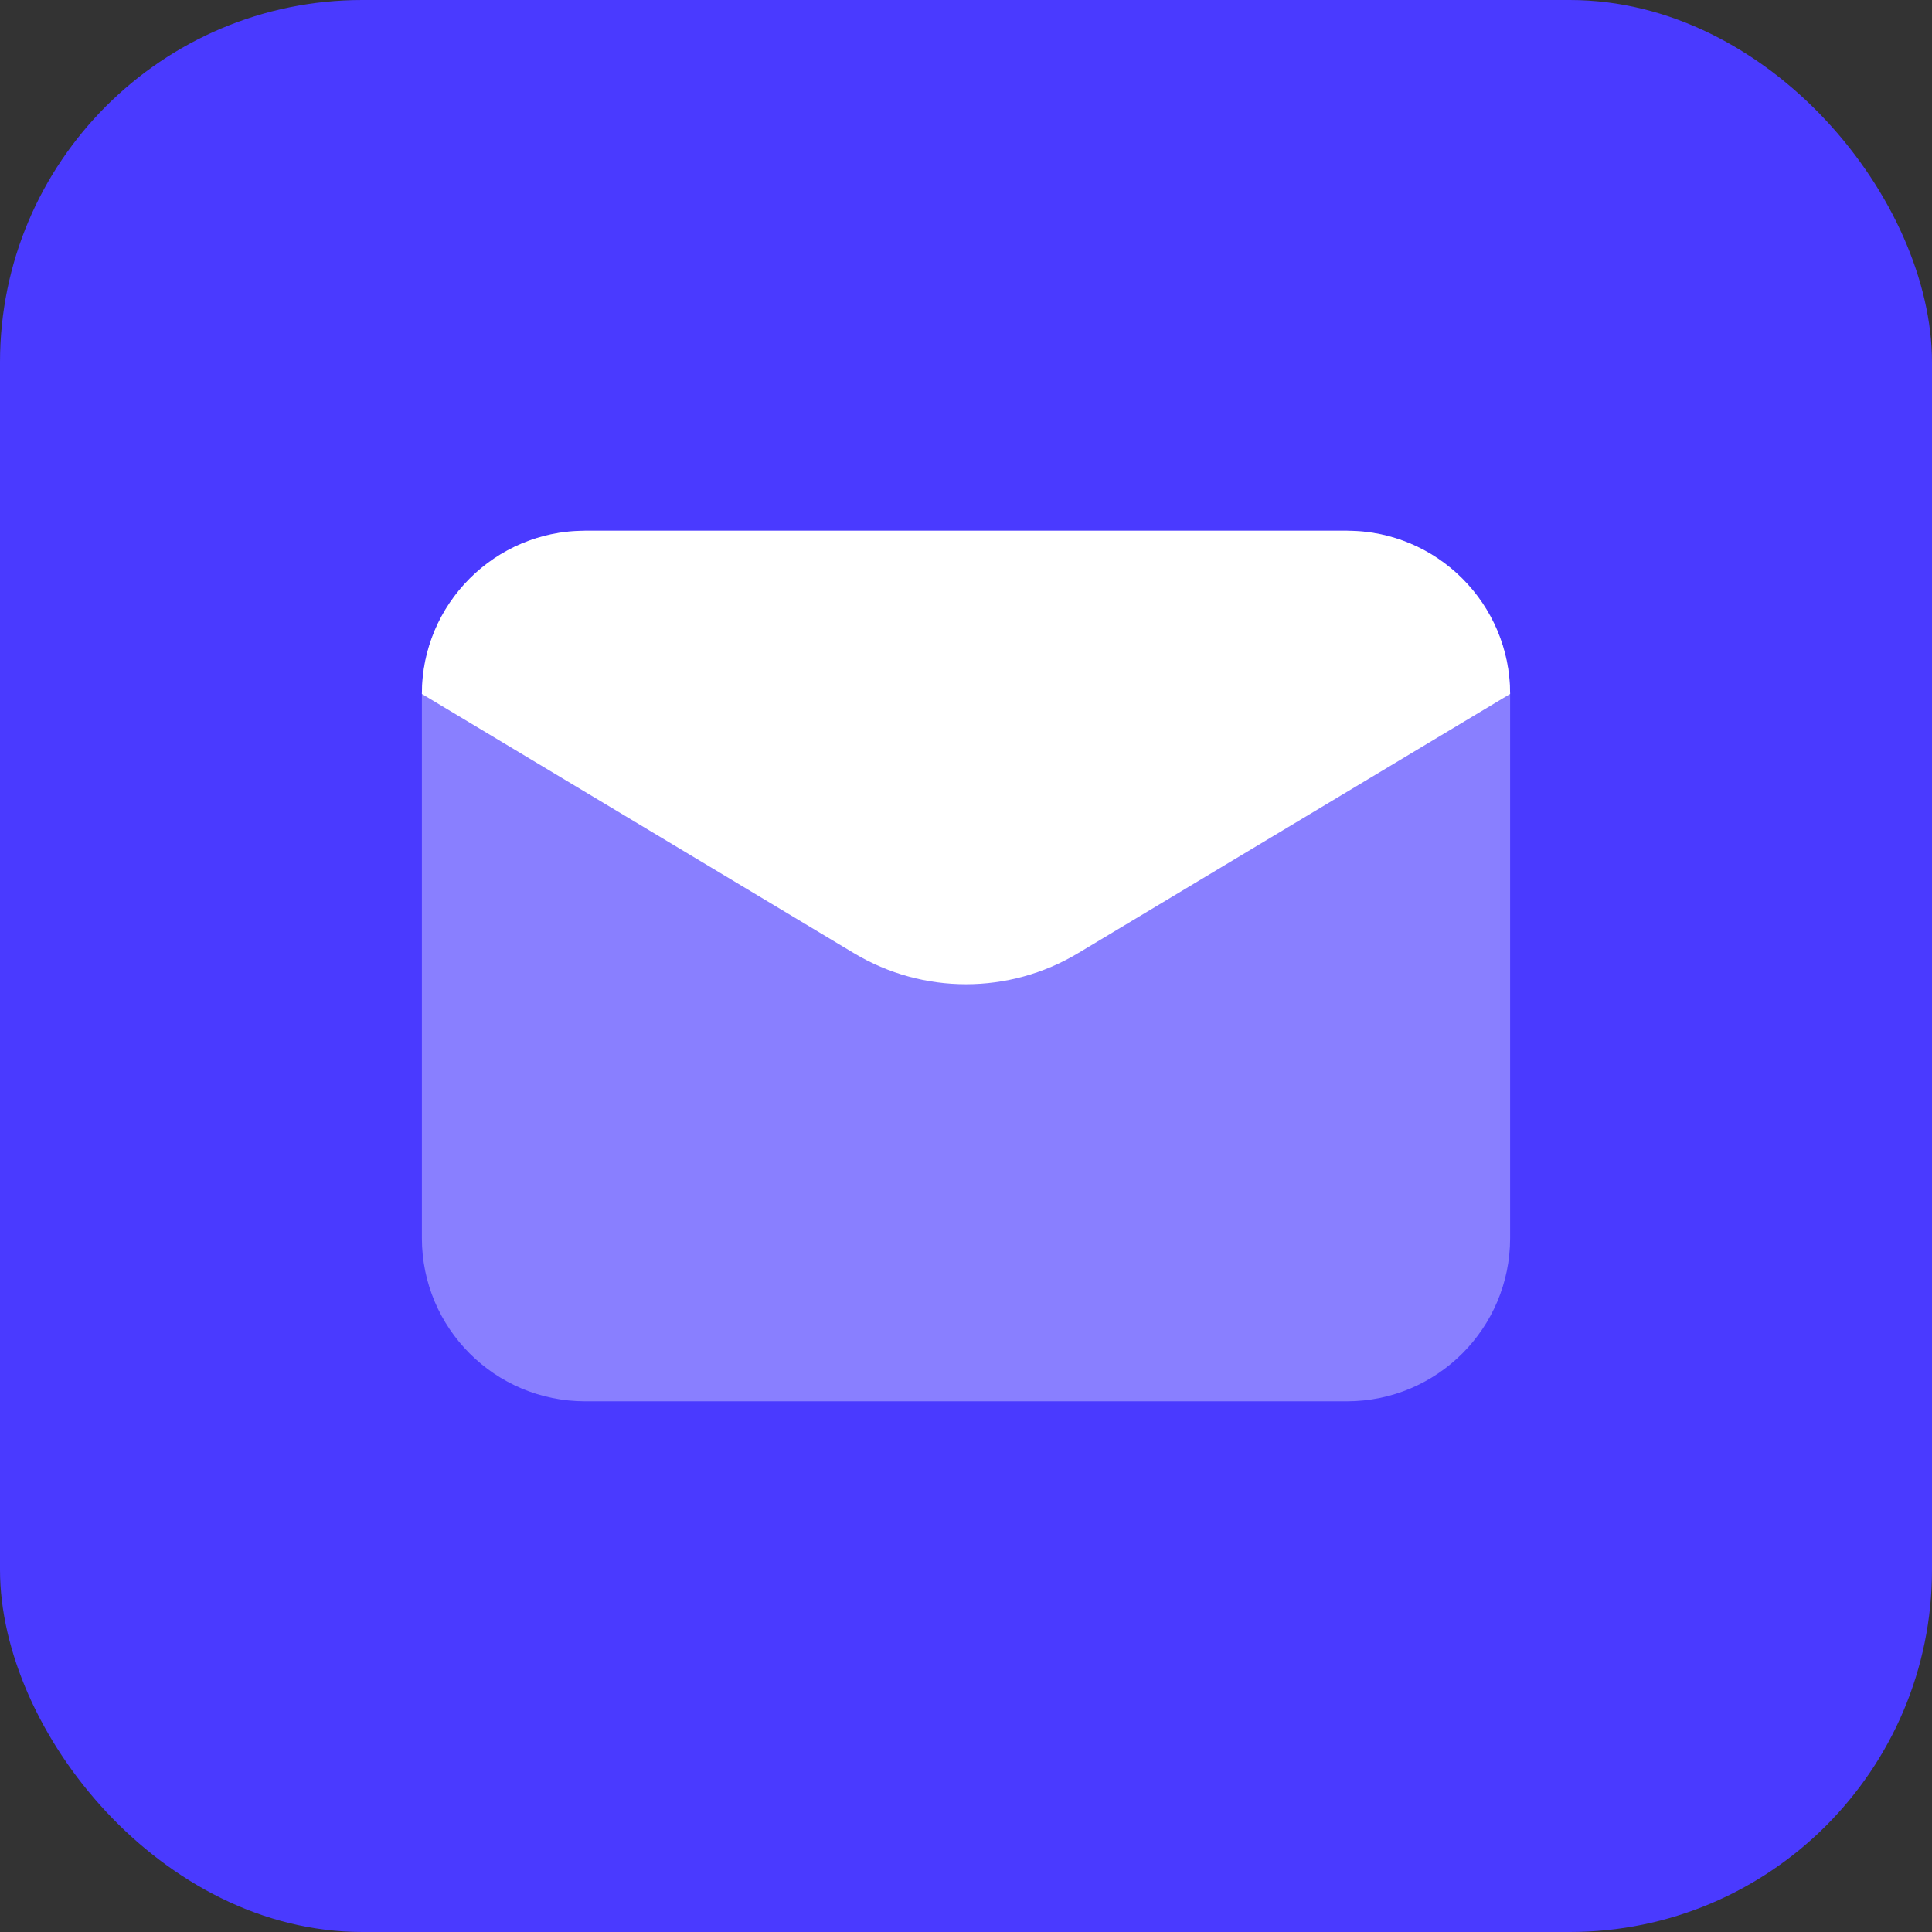
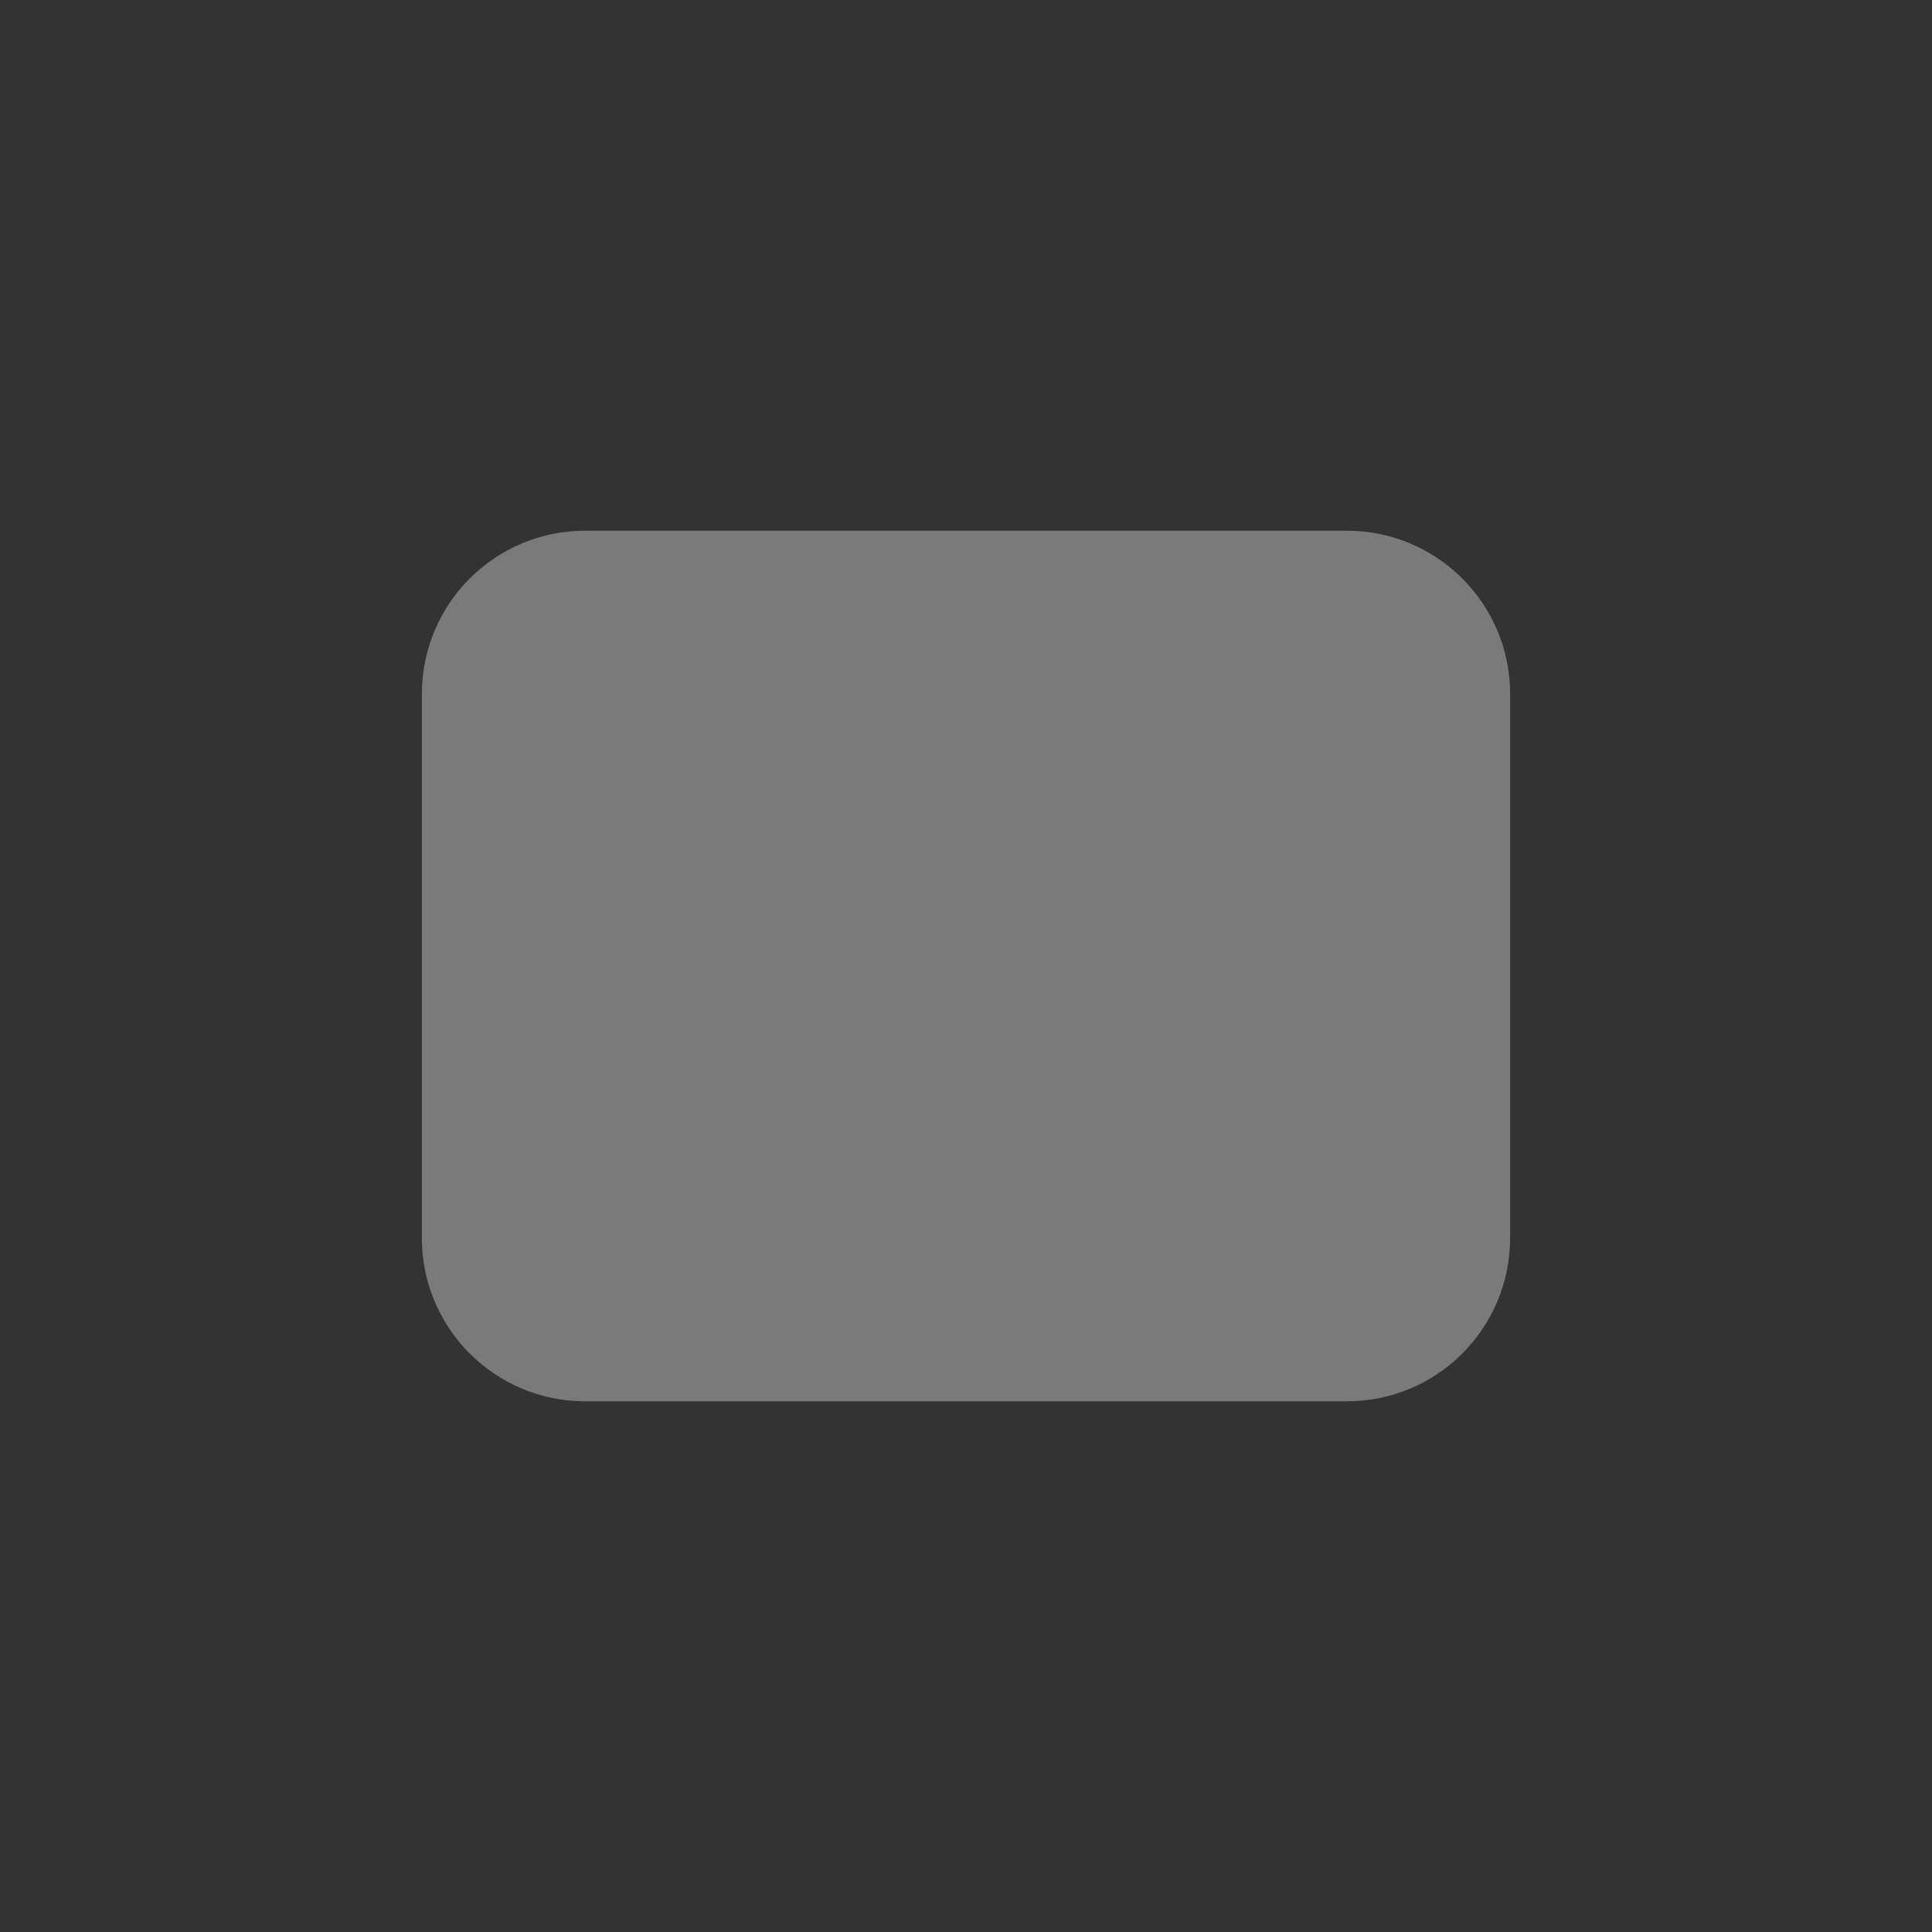
<svg xmlns="http://www.w3.org/2000/svg" width="80" height="80" viewBox="0 0 80 80" fill="none">
  <rect x="0" y="0" width="80" height="80" fill="#333333" stroke="none" />
-   <rect width="80" height="80" rx="15" fill="#4A3AFF" />
  <path opacity="0.35" d="M55.772 58.025H24.229C20.495 58.025 17.469 54.999 17.469 51.266V28.735C17.469 25.002 20.495 21.976 24.229 21.976H55.772C59.505 21.976 62.531 25.002 62.531 28.735V51.266C62.531 54.999 59.505 58.025 55.772 58.025Z" fill="white" />
-   <path d="M35.363 39.471L17.469 28.735C17.469 25.002 20.495 21.976 24.229 21.976H55.772C59.505 21.976 62.531 25.002 62.531 28.735L44.637 39.471C41.782 41.183 38.218 41.183 35.363 39.471Z" fill="white" />
</svg>